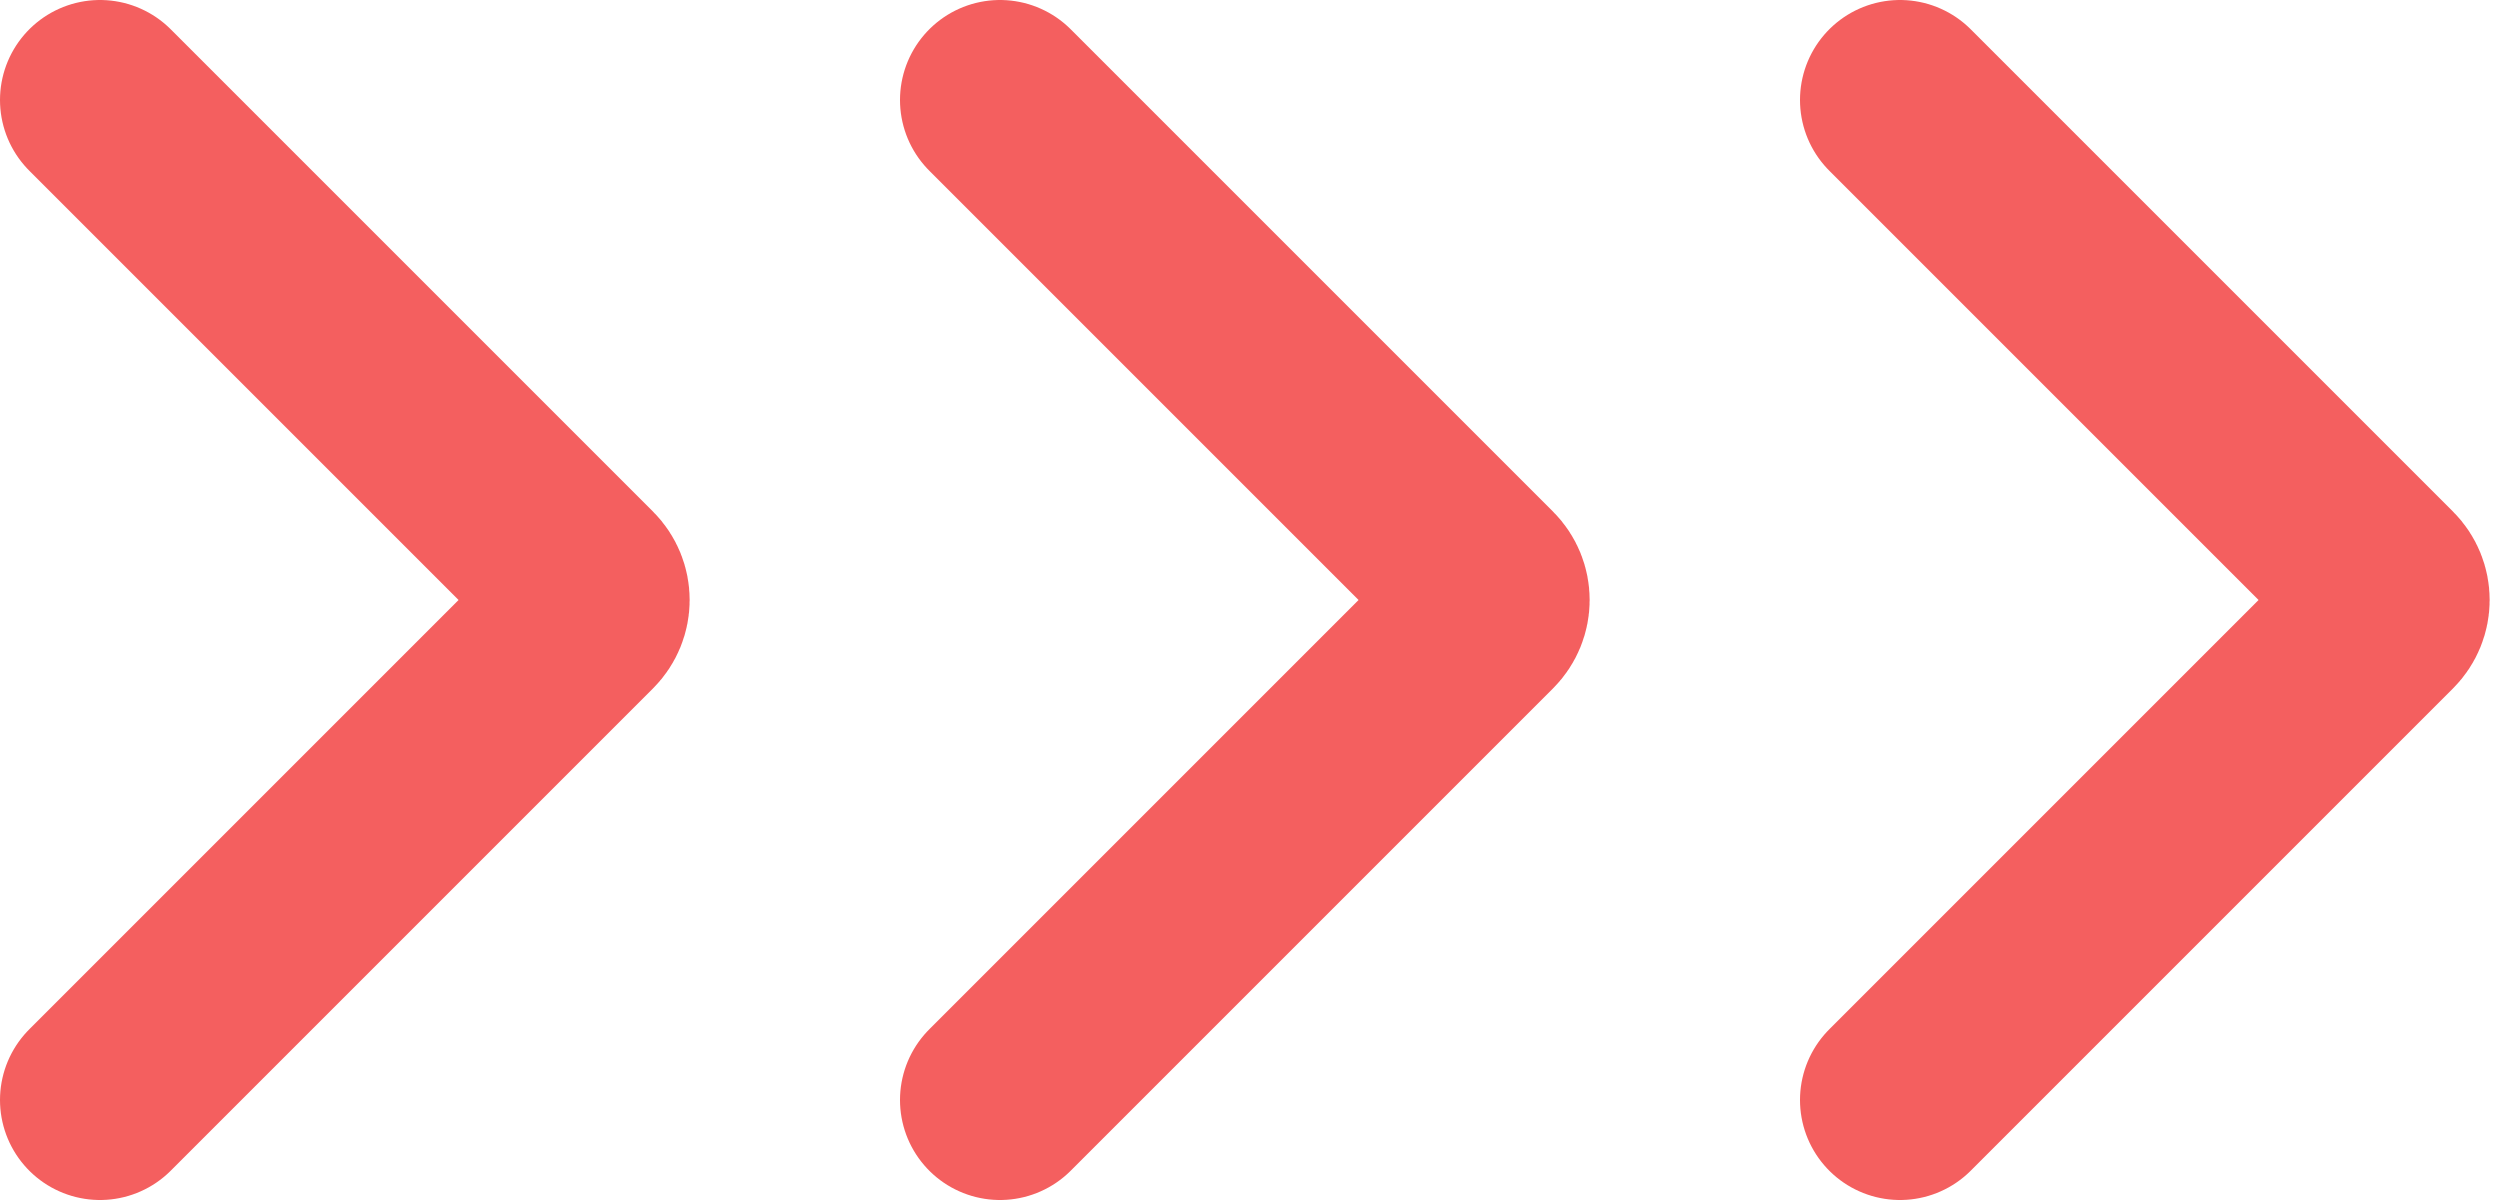
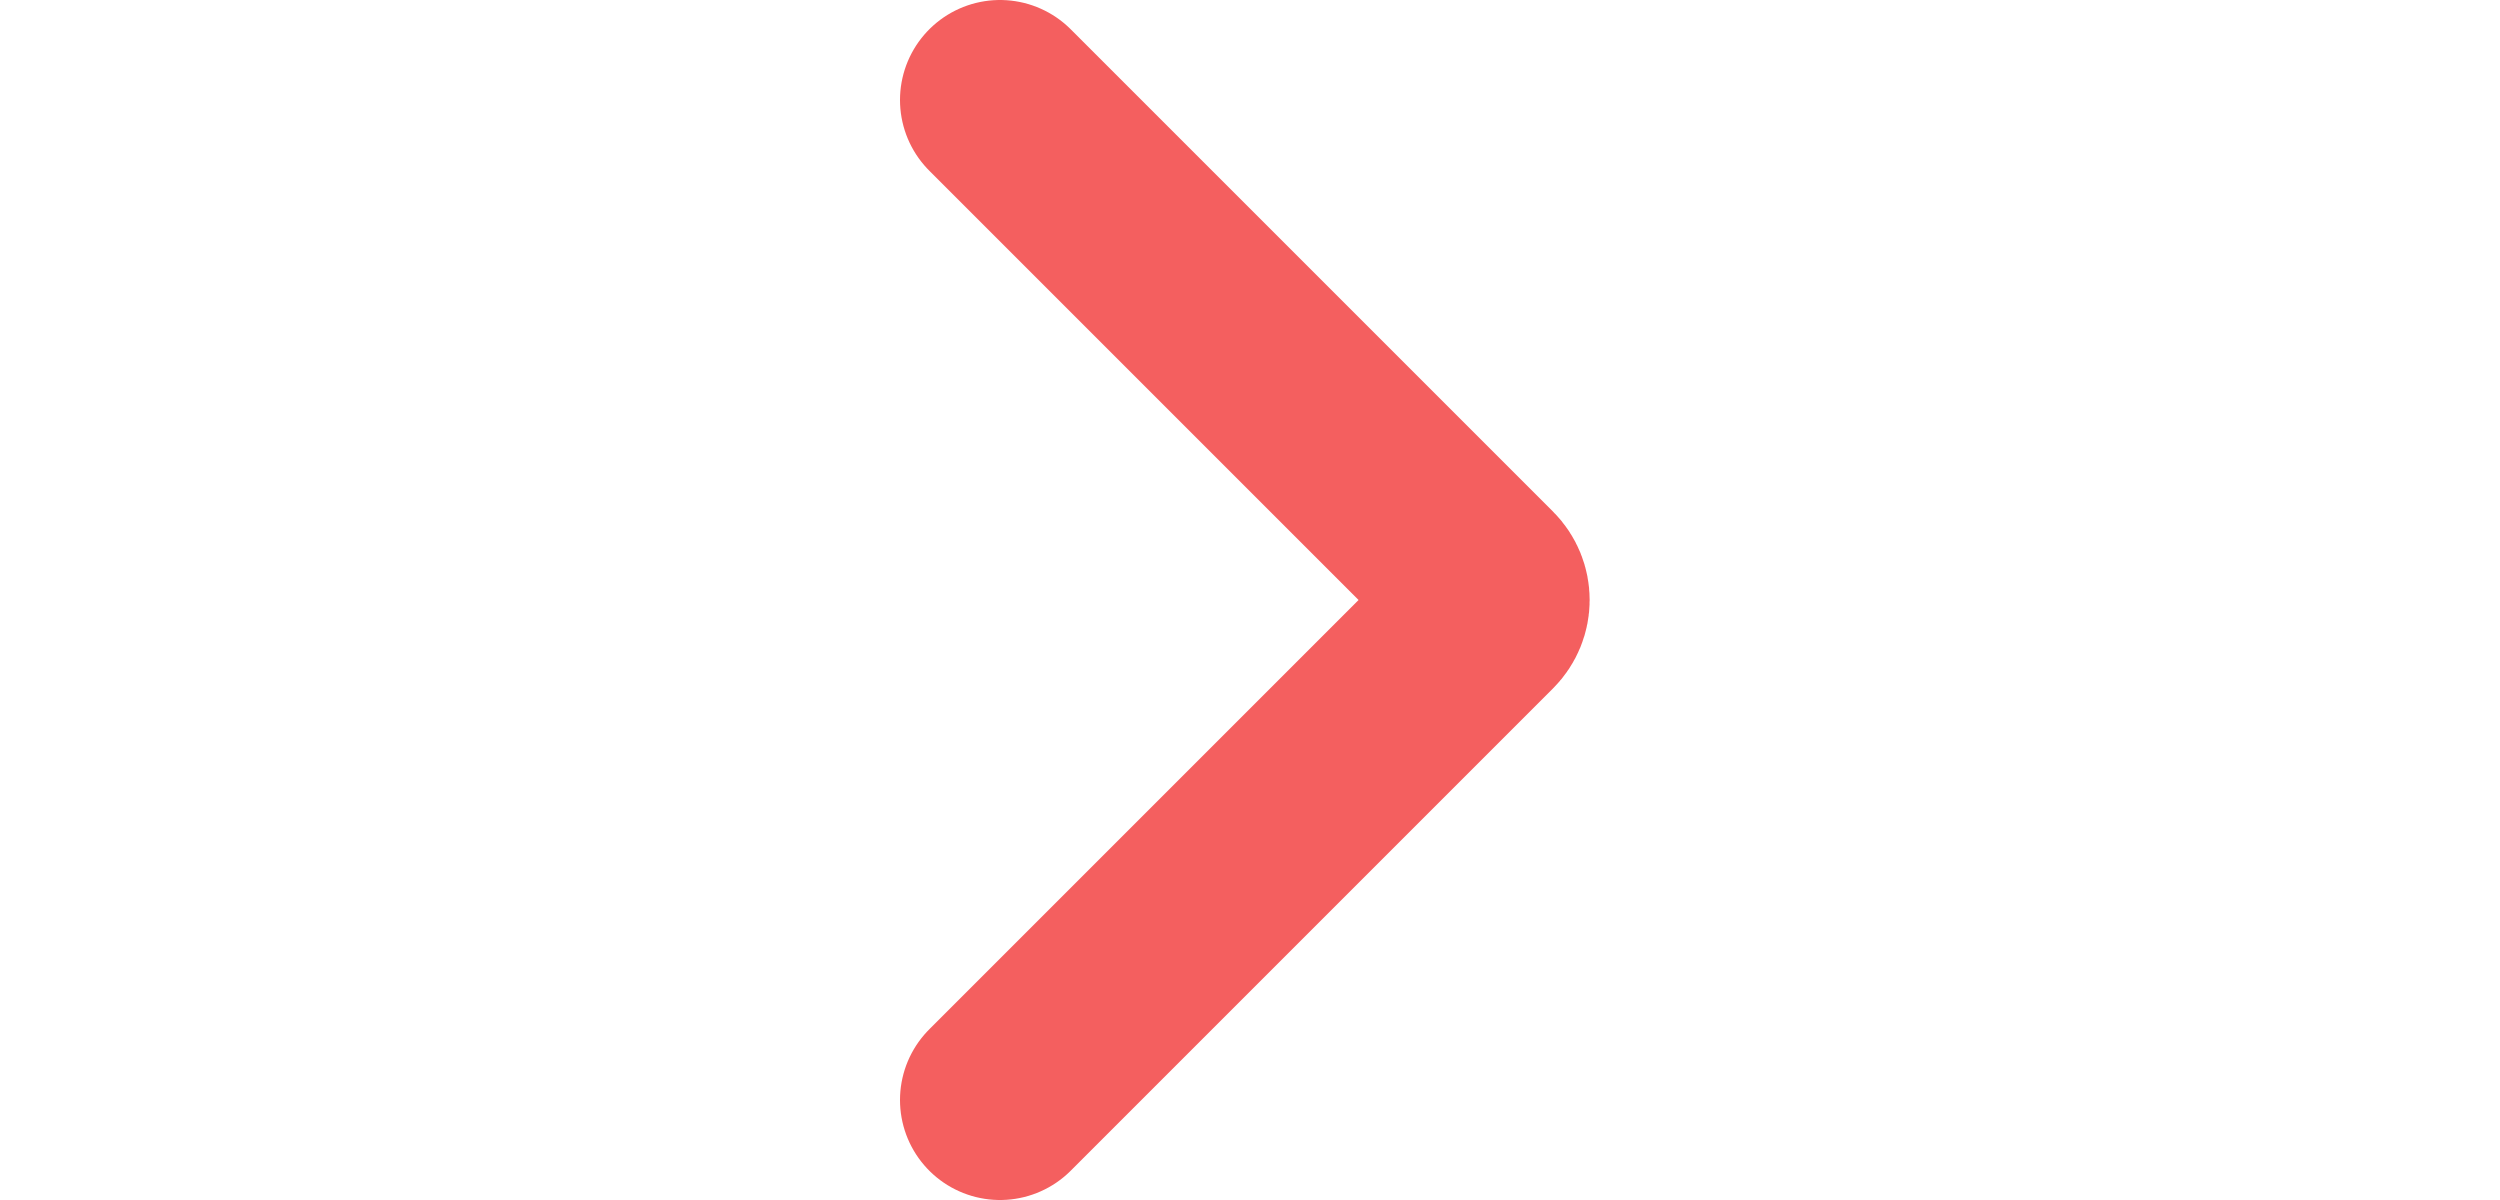
<svg xmlns="http://www.w3.org/2000/svg" width="50" height="24" viewBox="0 0 50 24" fill="none">
-   <path d="M2 2L11.646 11.646C11.842 11.842 11.842 12.158 11.646 12.354L2 22" stroke="#F45F5F" stroke-width="4" stroke-miterlimit="10" stroke-linecap="round" />
  <path d="M20 2L29.646 11.646C29.842 11.842 29.842 12.158 29.646 12.354L20 22" stroke="#F45F5F" stroke-width="4" stroke-miterlimit="10" stroke-linecap="round" />
-   <path d="M38 2L47.646 11.646C47.842 11.842 47.842 12.158 47.646 12.354L38 22" stroke="#F45F5F" stroke-width="4" stroke-miterlimit="10" stroke-linecap="round" />
</svg>